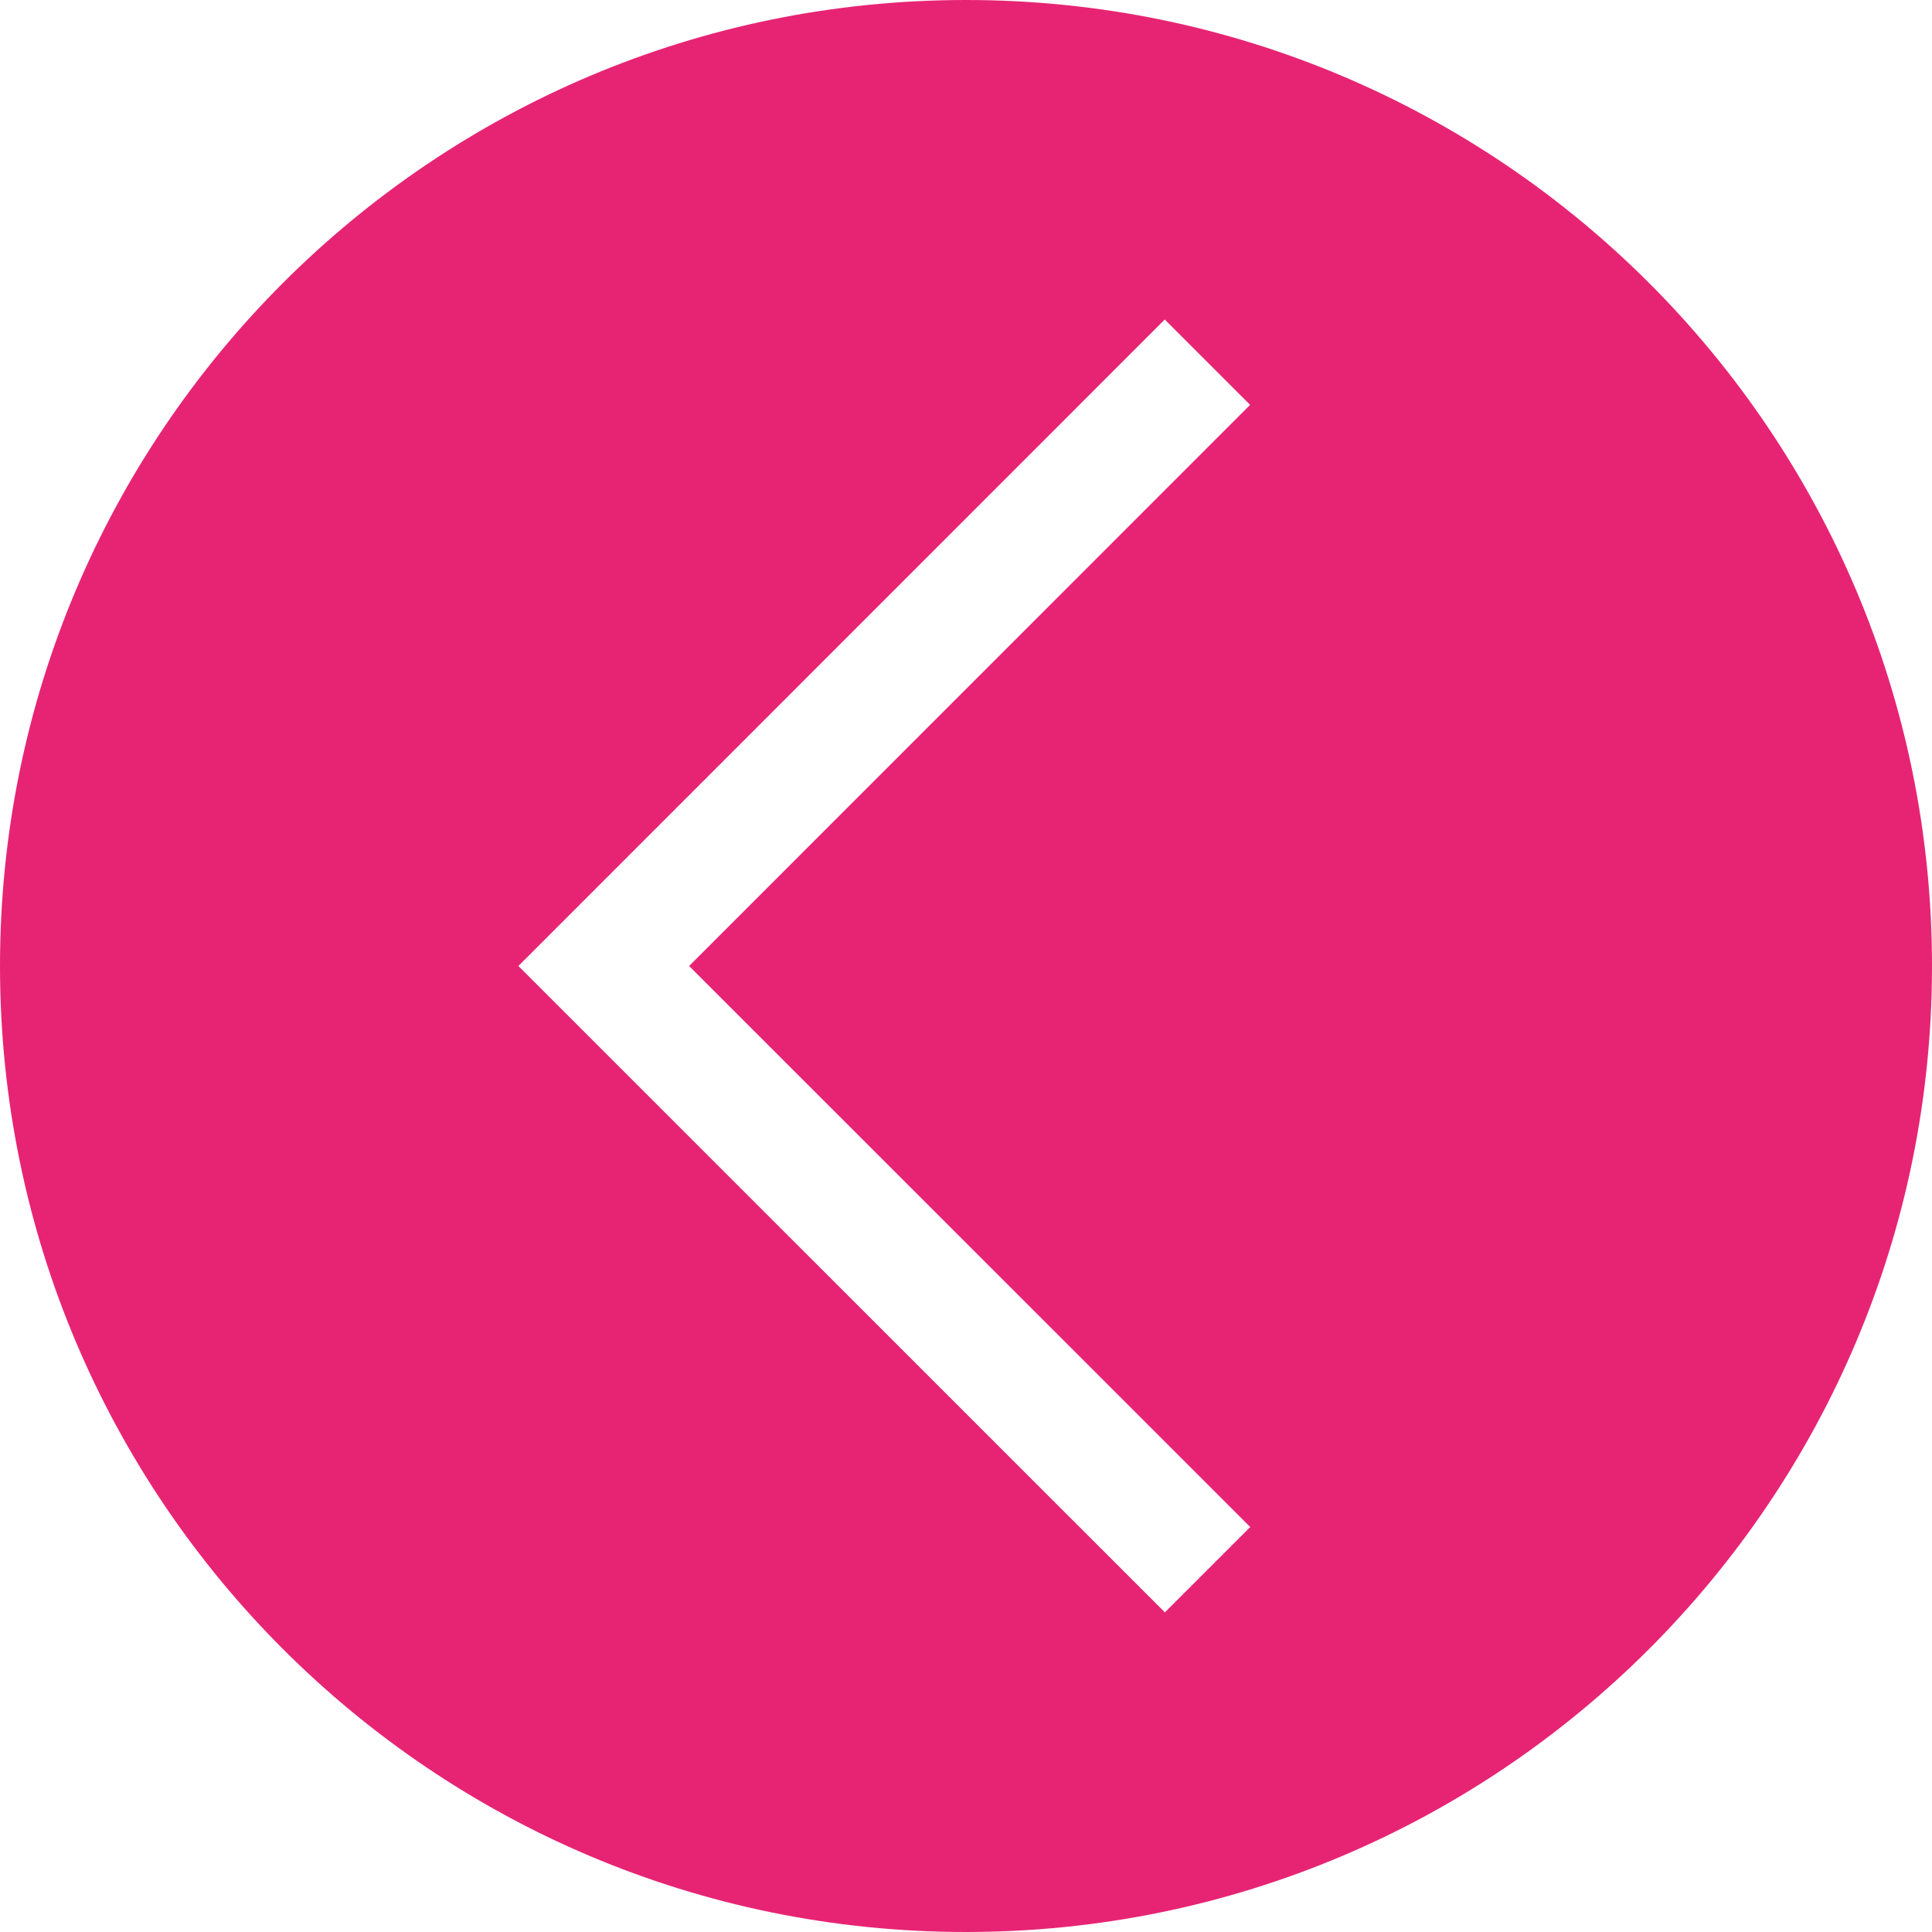
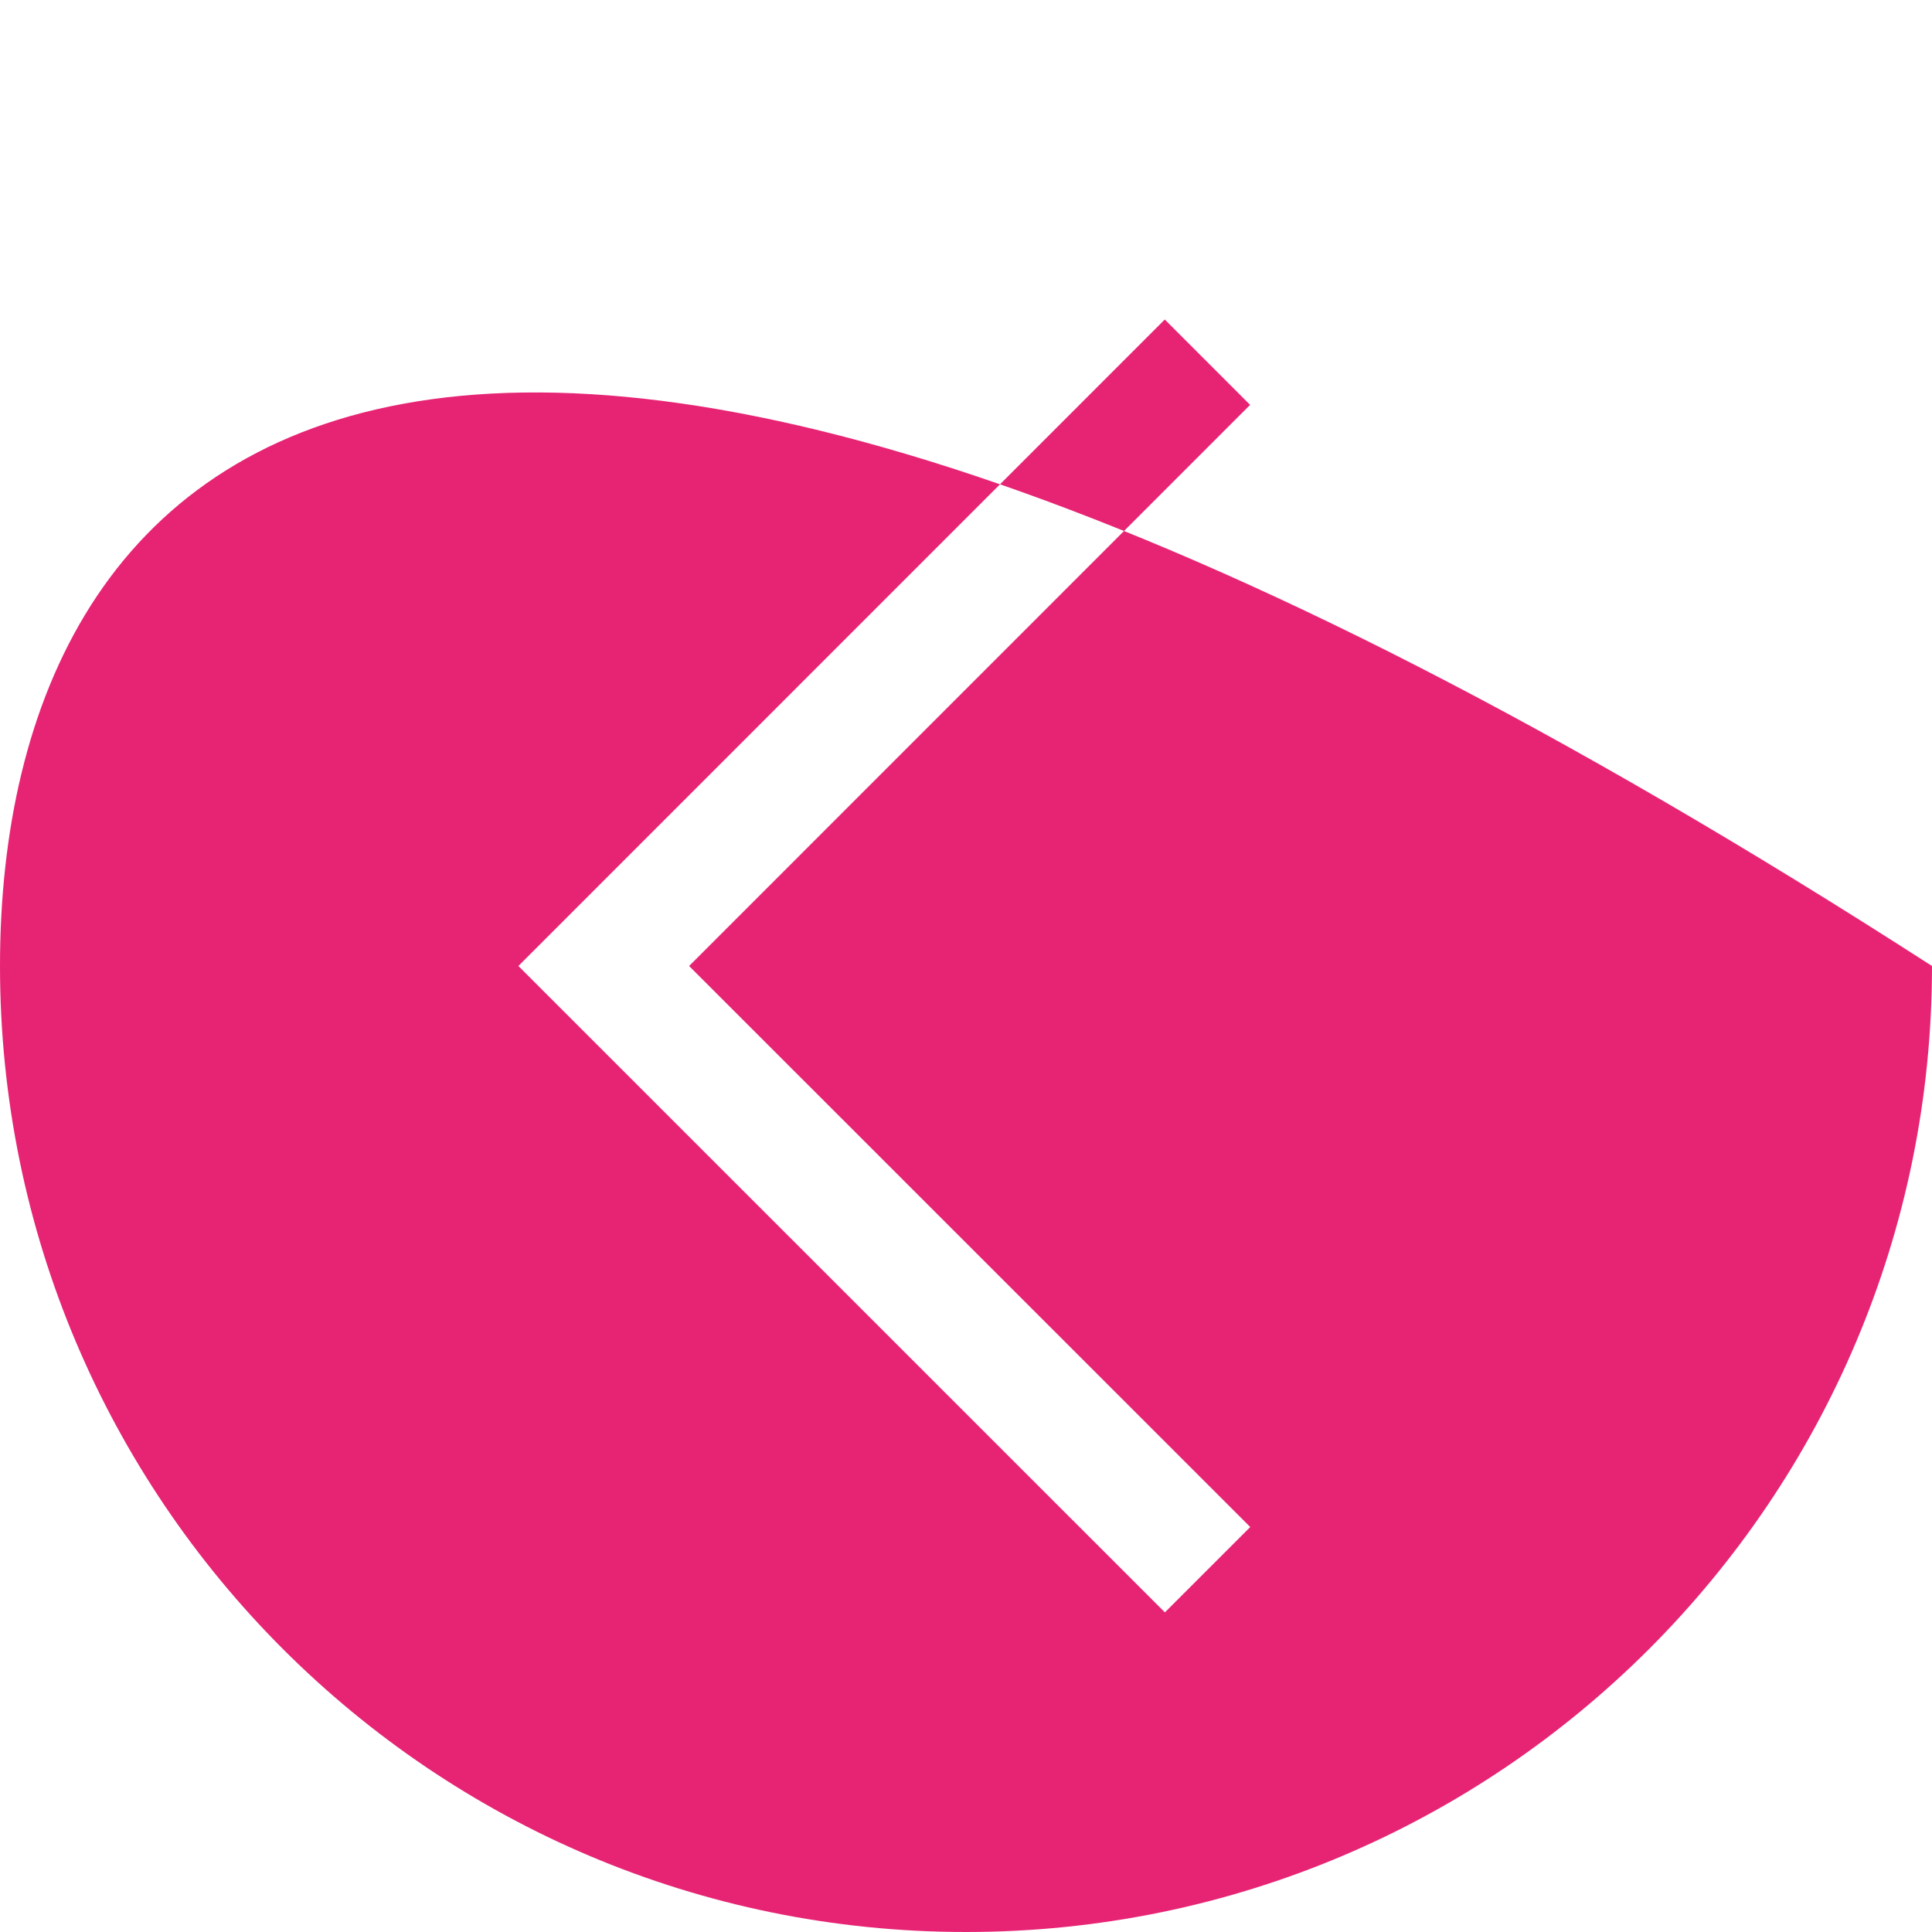
<svg xmlns="http://www.w3.org/2000/svg" width="50" height="50" viewBox="0 0 50 50" fill="none">
-   <path d="M25 50C38.806 50 50 38.806 50 25C50 11.194 38.806 0 25 0C11.194 0 0 11.194 0 25C0 38.806 11.194 50 25 50ZM30.144 8.269L32.353 10.478L17.834 25L32.356 39.519L30.147 41.728L13.416 25L30.144 8.269Z" fill="#E72474" />
+   <path d="M25 50C38.806 50 50 38.806 50 25C11.194 0 0 11.194 0 25C0 38.806 11.194 50 25 50ZM30.144 8.269L32.353 10.478L17.834 25L32.356 39.519L30.147 41.728L13.416 25L30.144 8.269Z" fill="#E72474" />
</svg>